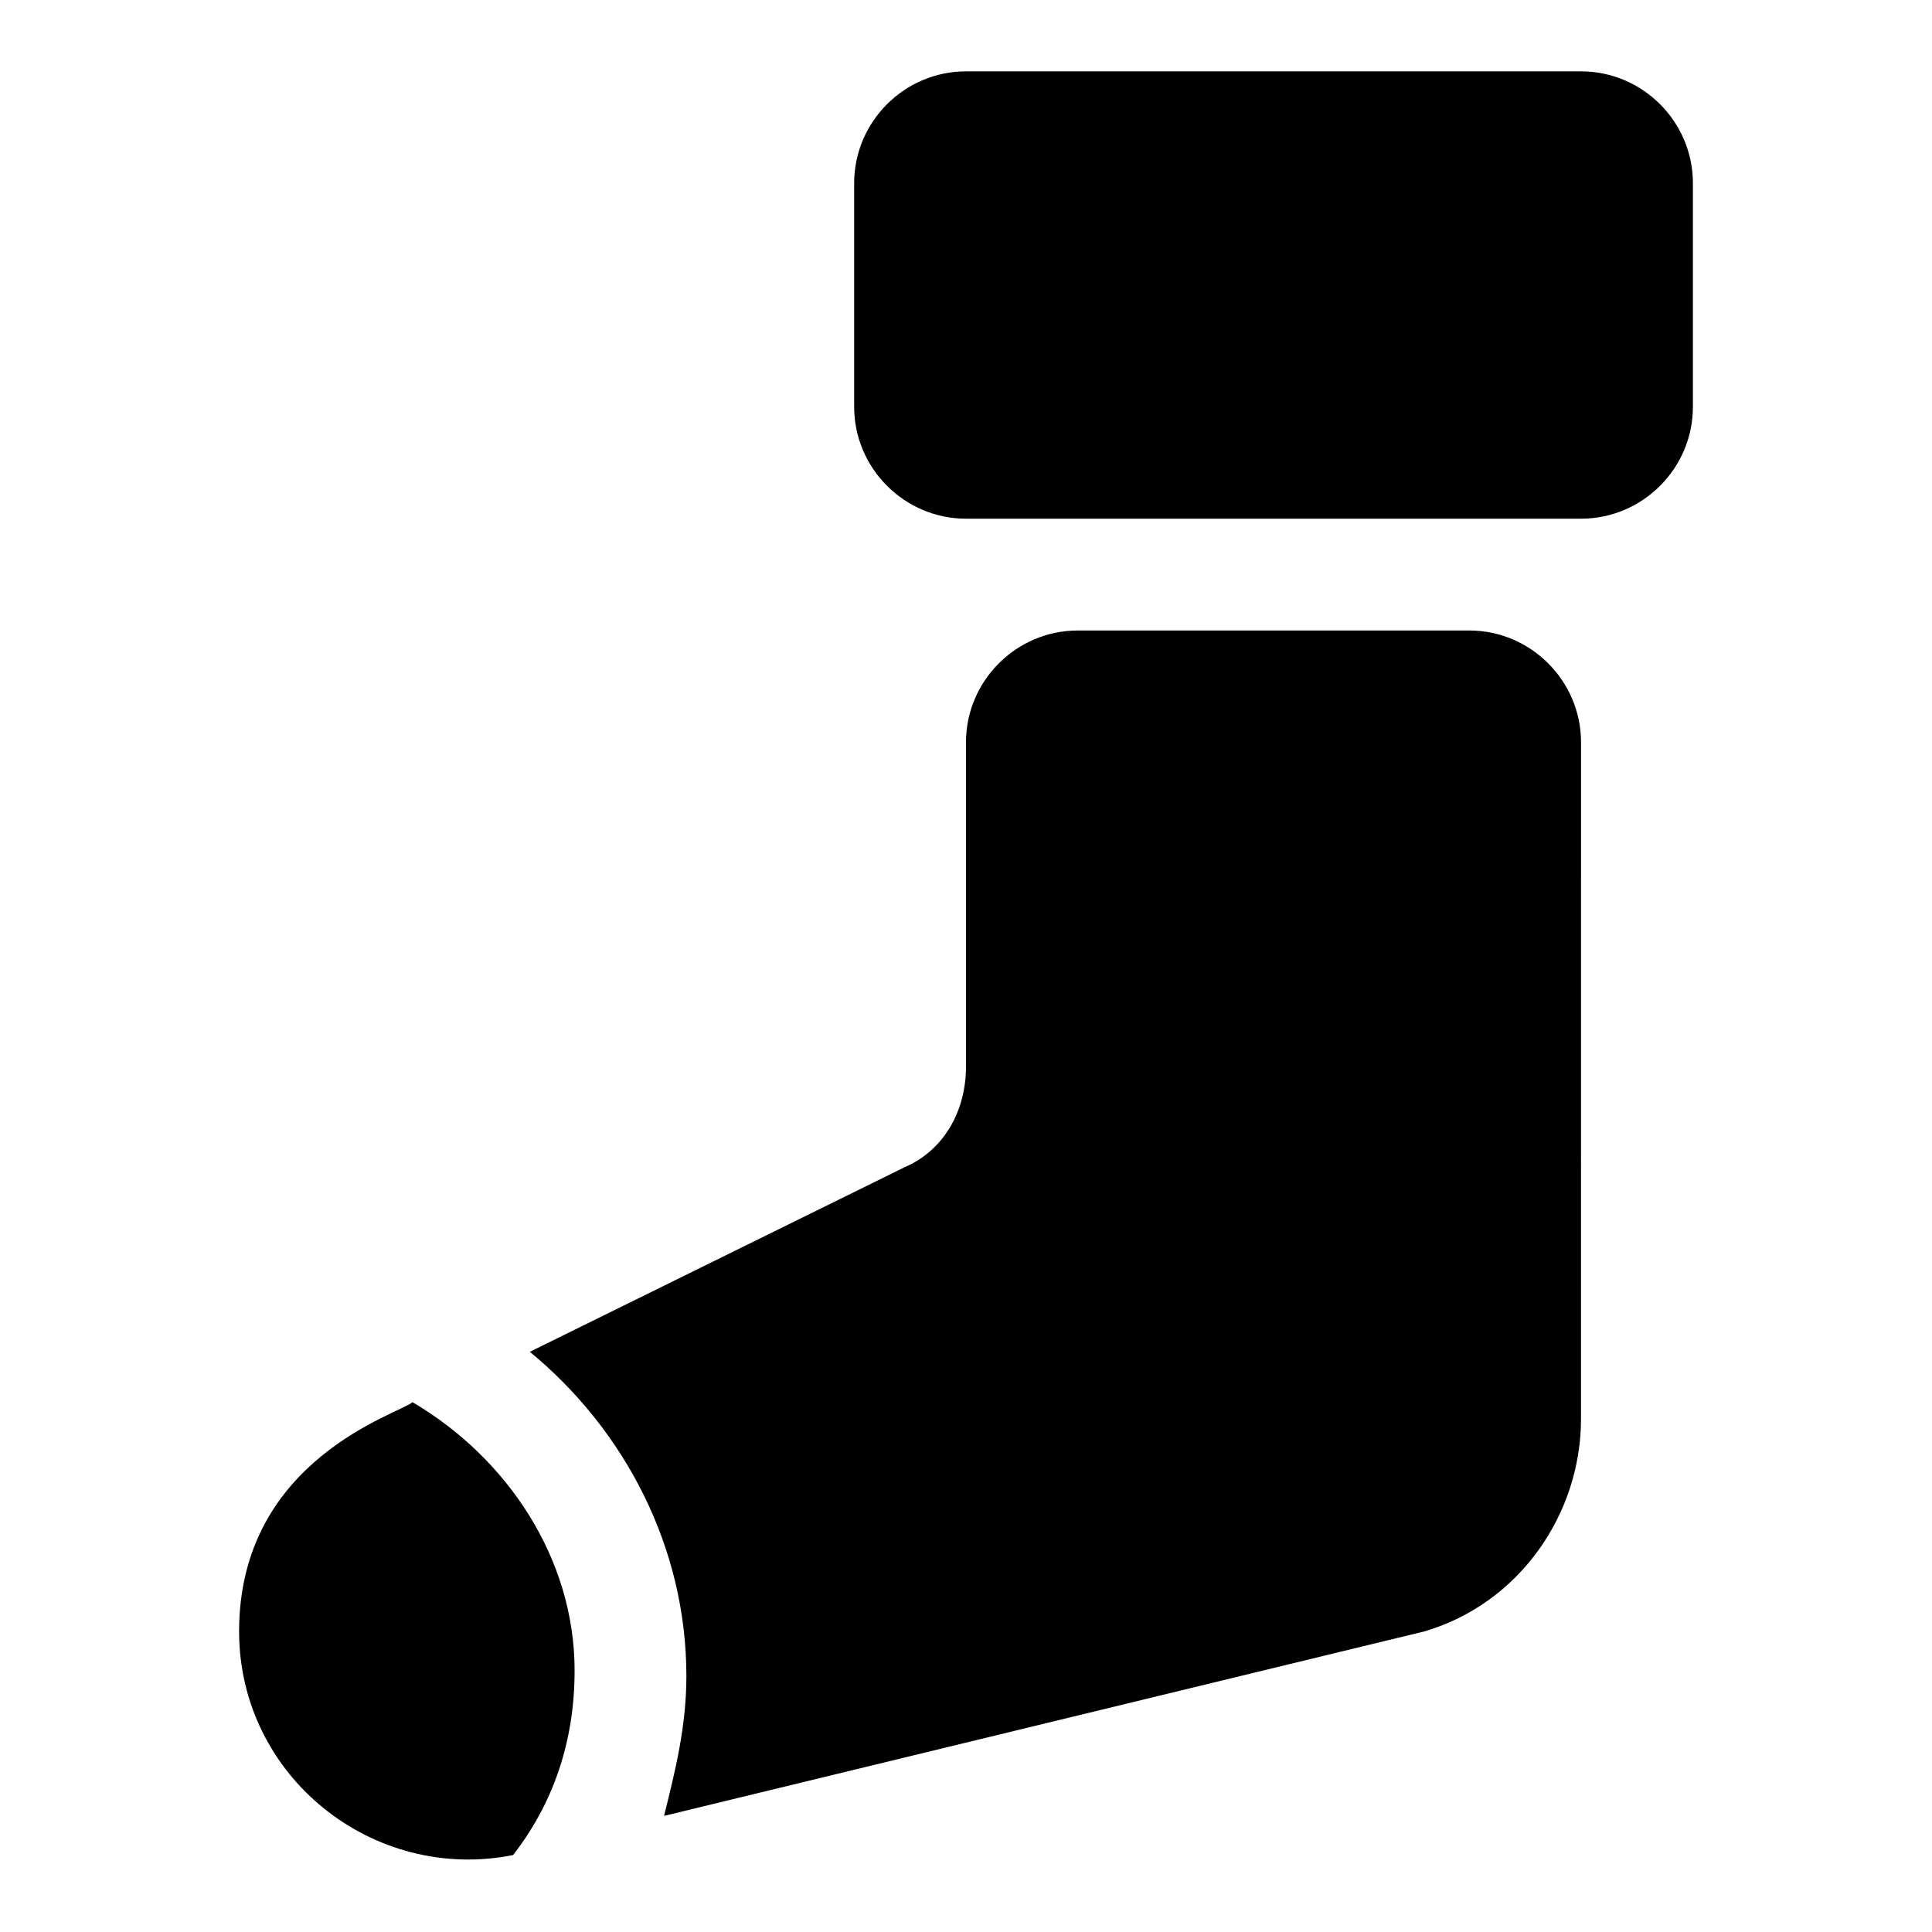
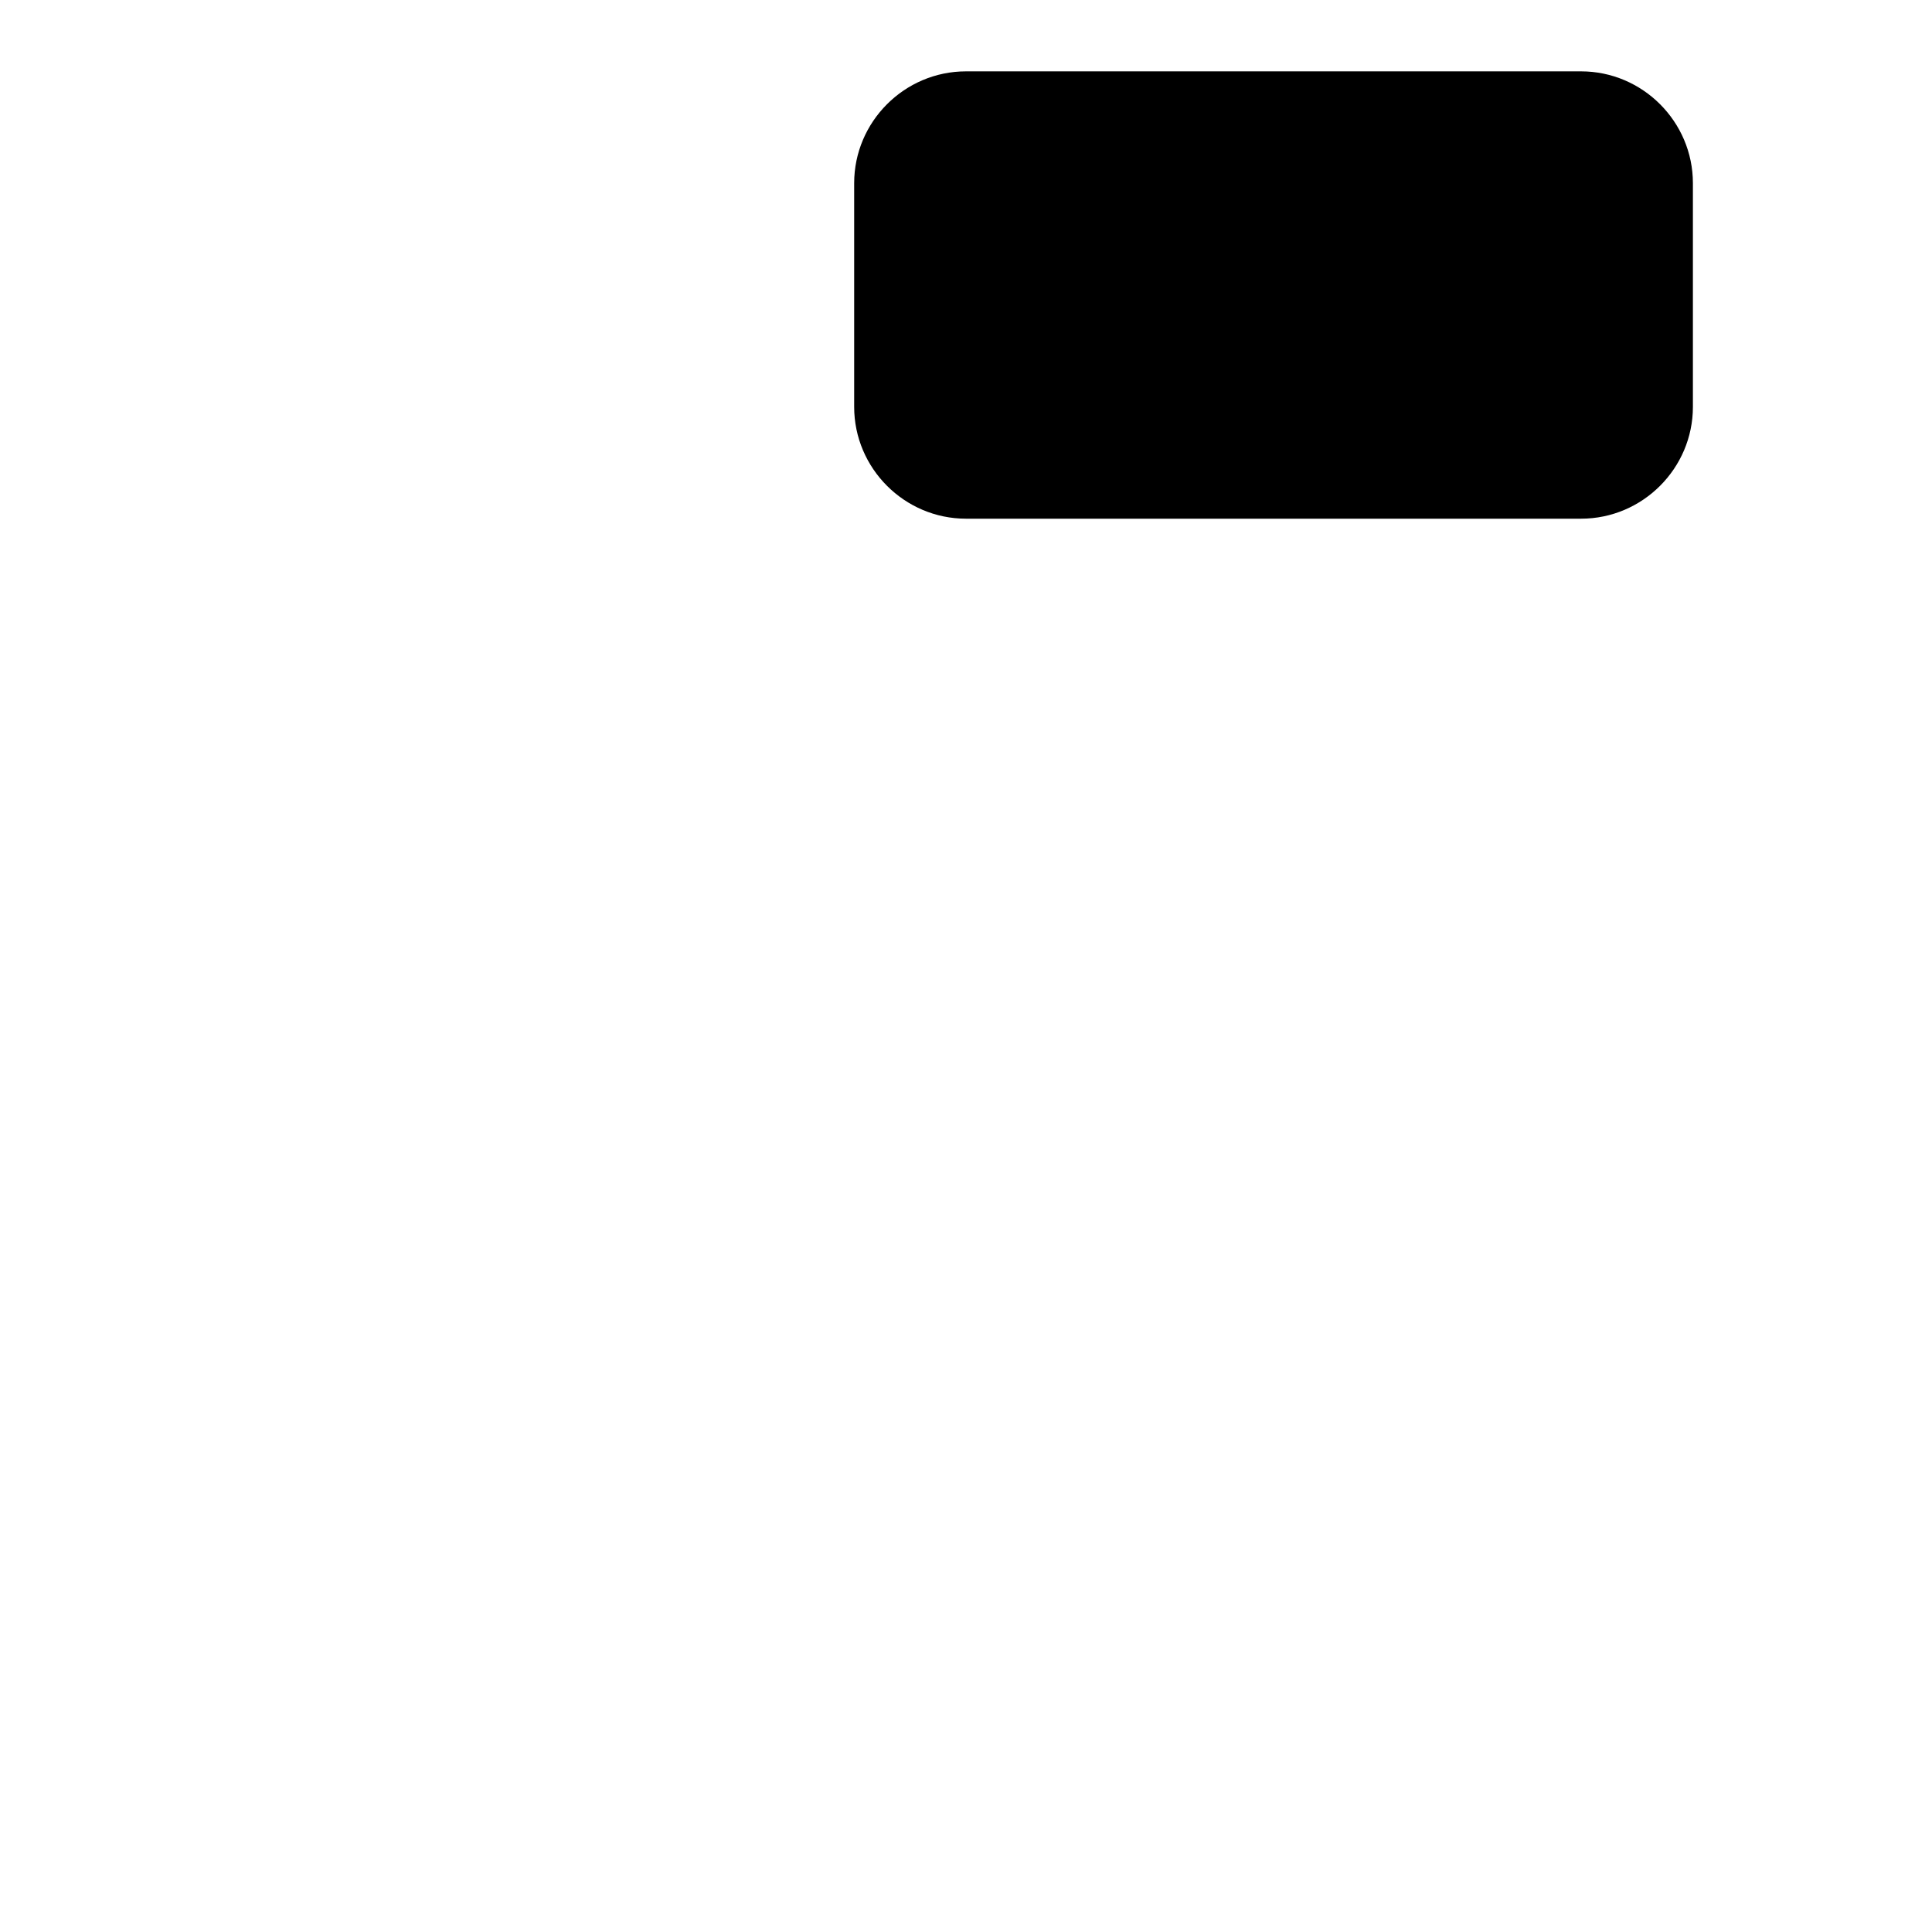
<svg xmlns="http://www.w3.org/2000/svg" fill="#000000" width="800px" height="800px" version="1.1" viewBox="144 144 512 512">
  <g>
-     <path d="m253.3 515.58c-2.965 2.965-45.934 14.816-45.934 60.754 0 38.527 35.562 66.68 72.609 59.273 10.371-13.336 16.301-29.637 16.301-48.898-0.004-29.637-17.785-56.312-42.977-71.129z" />
-     <path d="m533.36 311.09h-103.73c-16.301 0-29.637 13.336-29.637 29.637v85.945c0 11.855-5.926 22.227-16.301 26.672l-99.281 48.898c25.191 20.746 41.488 51.863 41.488 85.945 0 13.336-2.965 25.191-5.926 37.043l201.52-48.898c25.191-7.41 41.488-31.117 41.488-56.309l0.008-179.3c0-16.301-13.336-29.637-29.637-29.637z" />
    <path d="m563 162.91h-163c-16.301 0-29.637 13.336-29.637 29.637v59.273c0 16.301 13.336 29.637 29.637 29.637h163c16.301 0 29.637-13.336 29.637-29.637v-59.273c0-16.301-13.336-29.637-29.637-29.637z" />
  </g>
</svg>